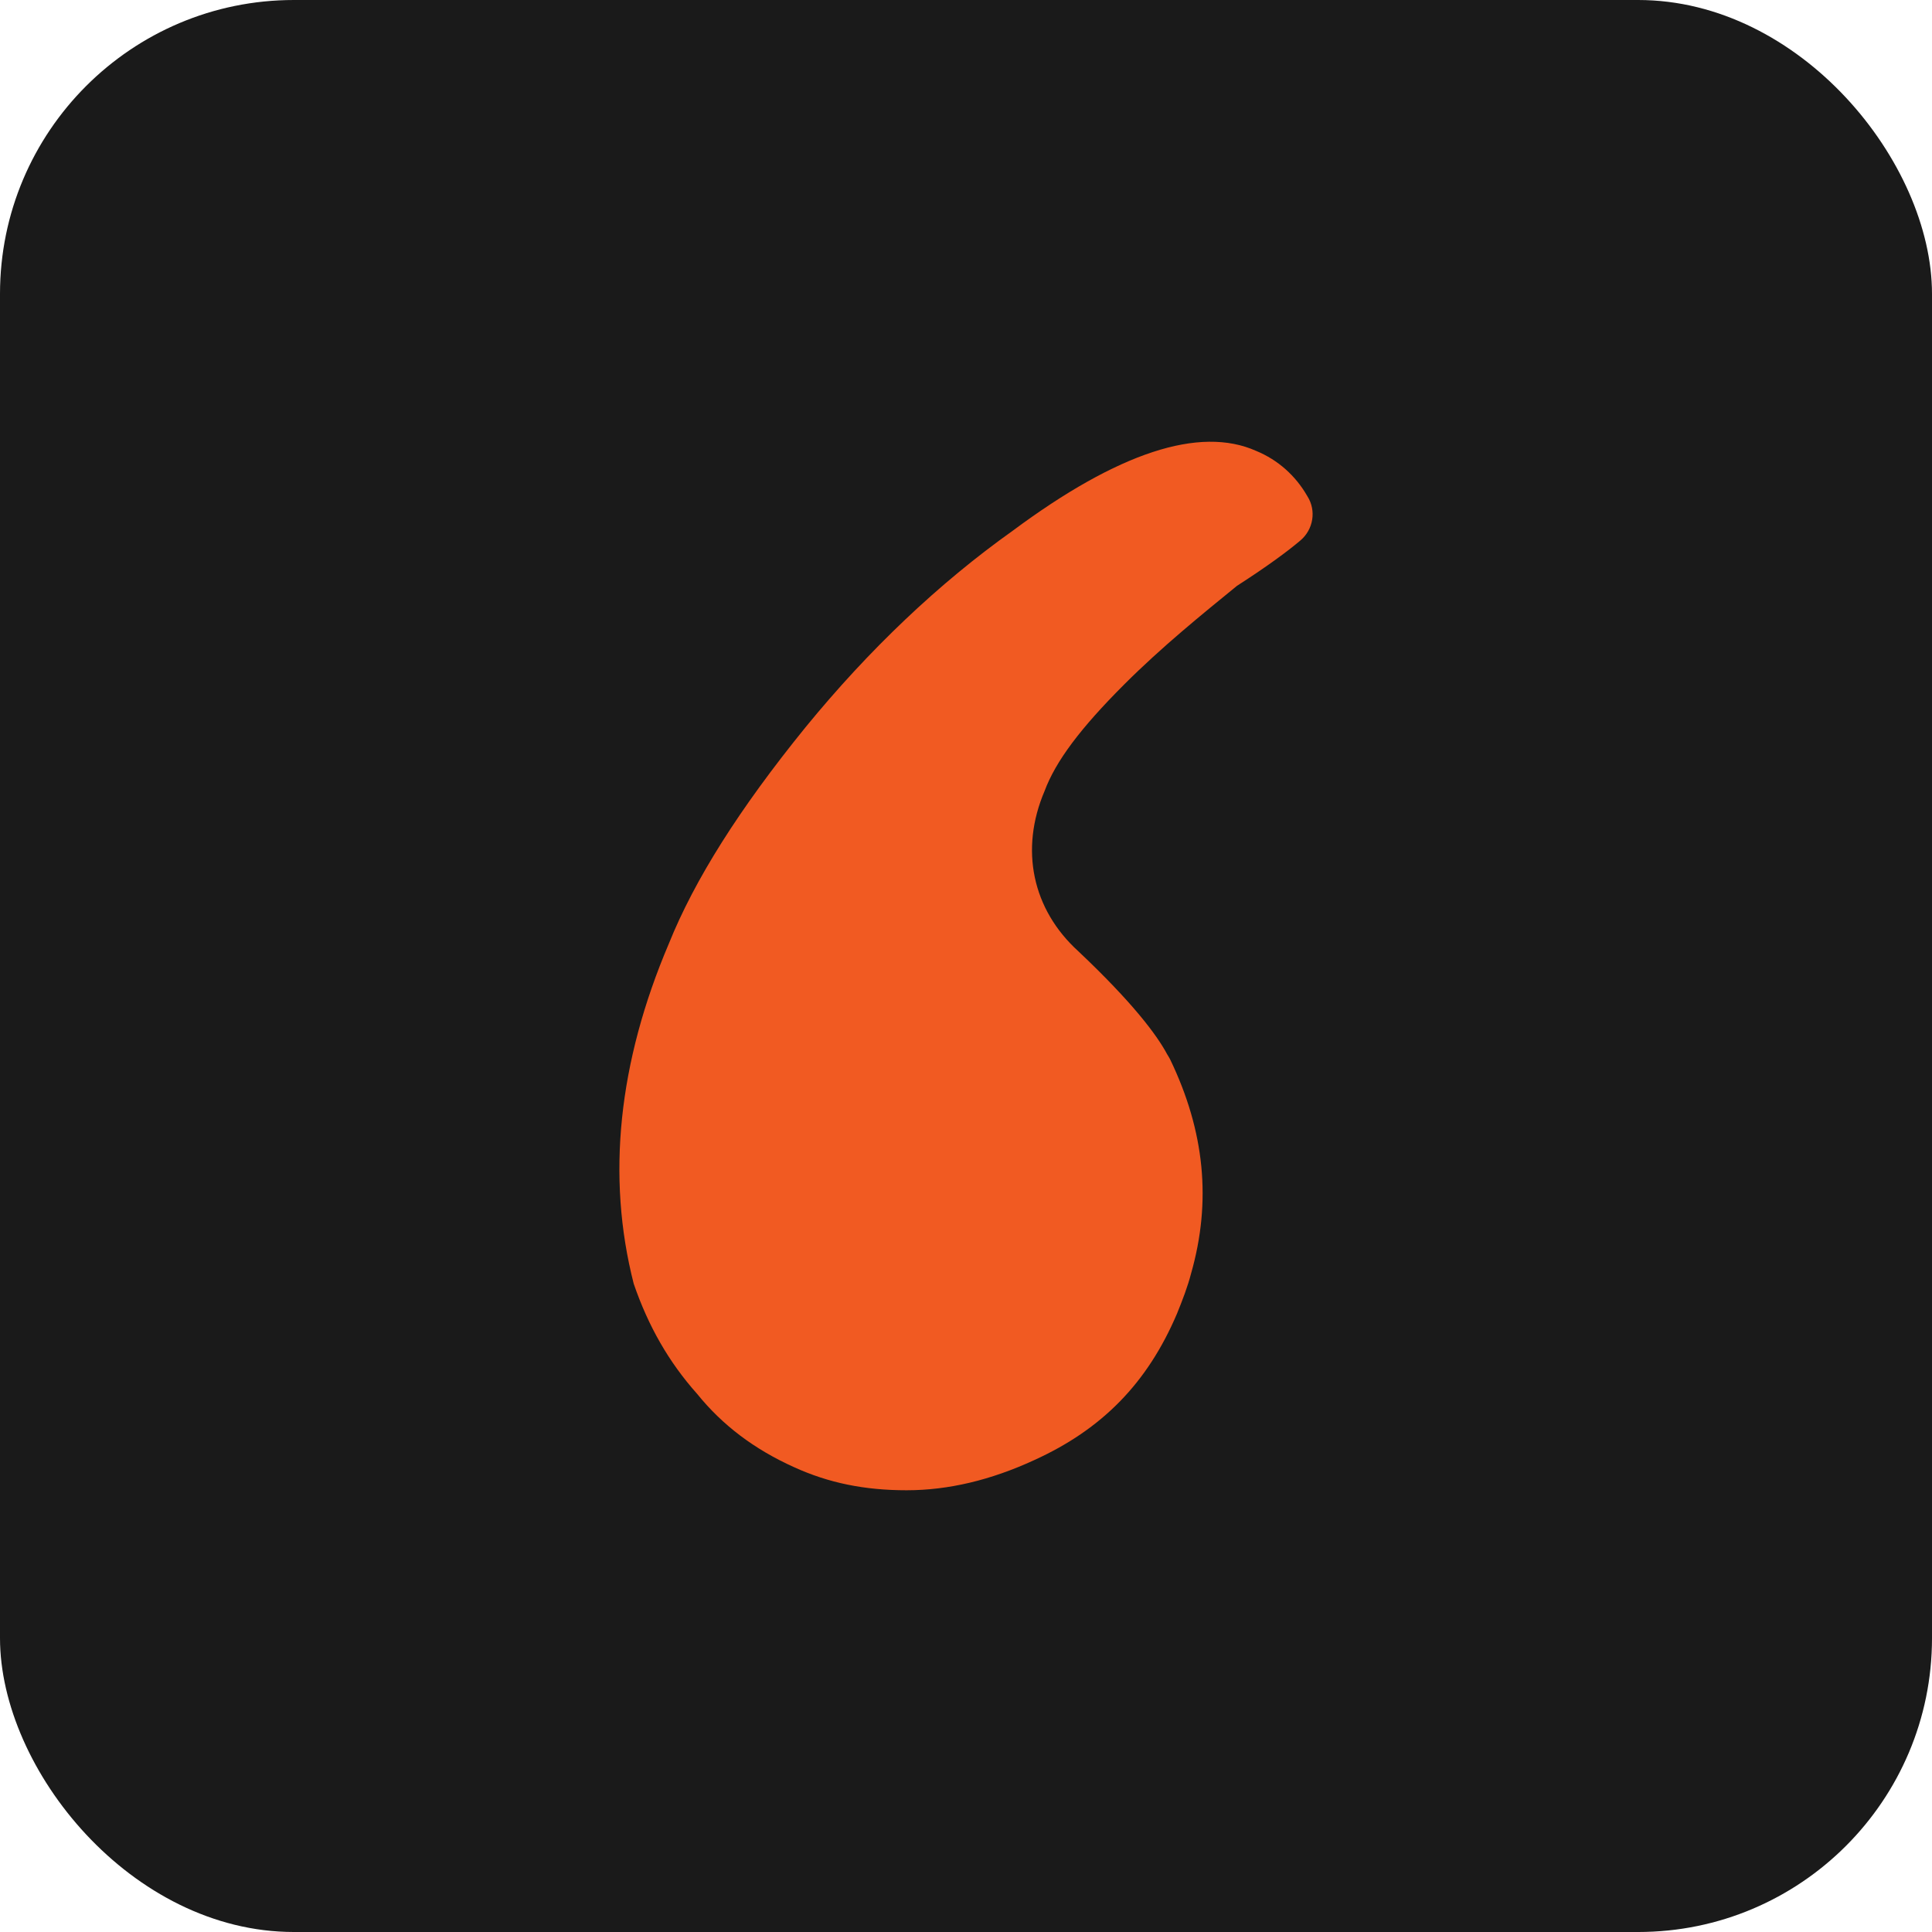
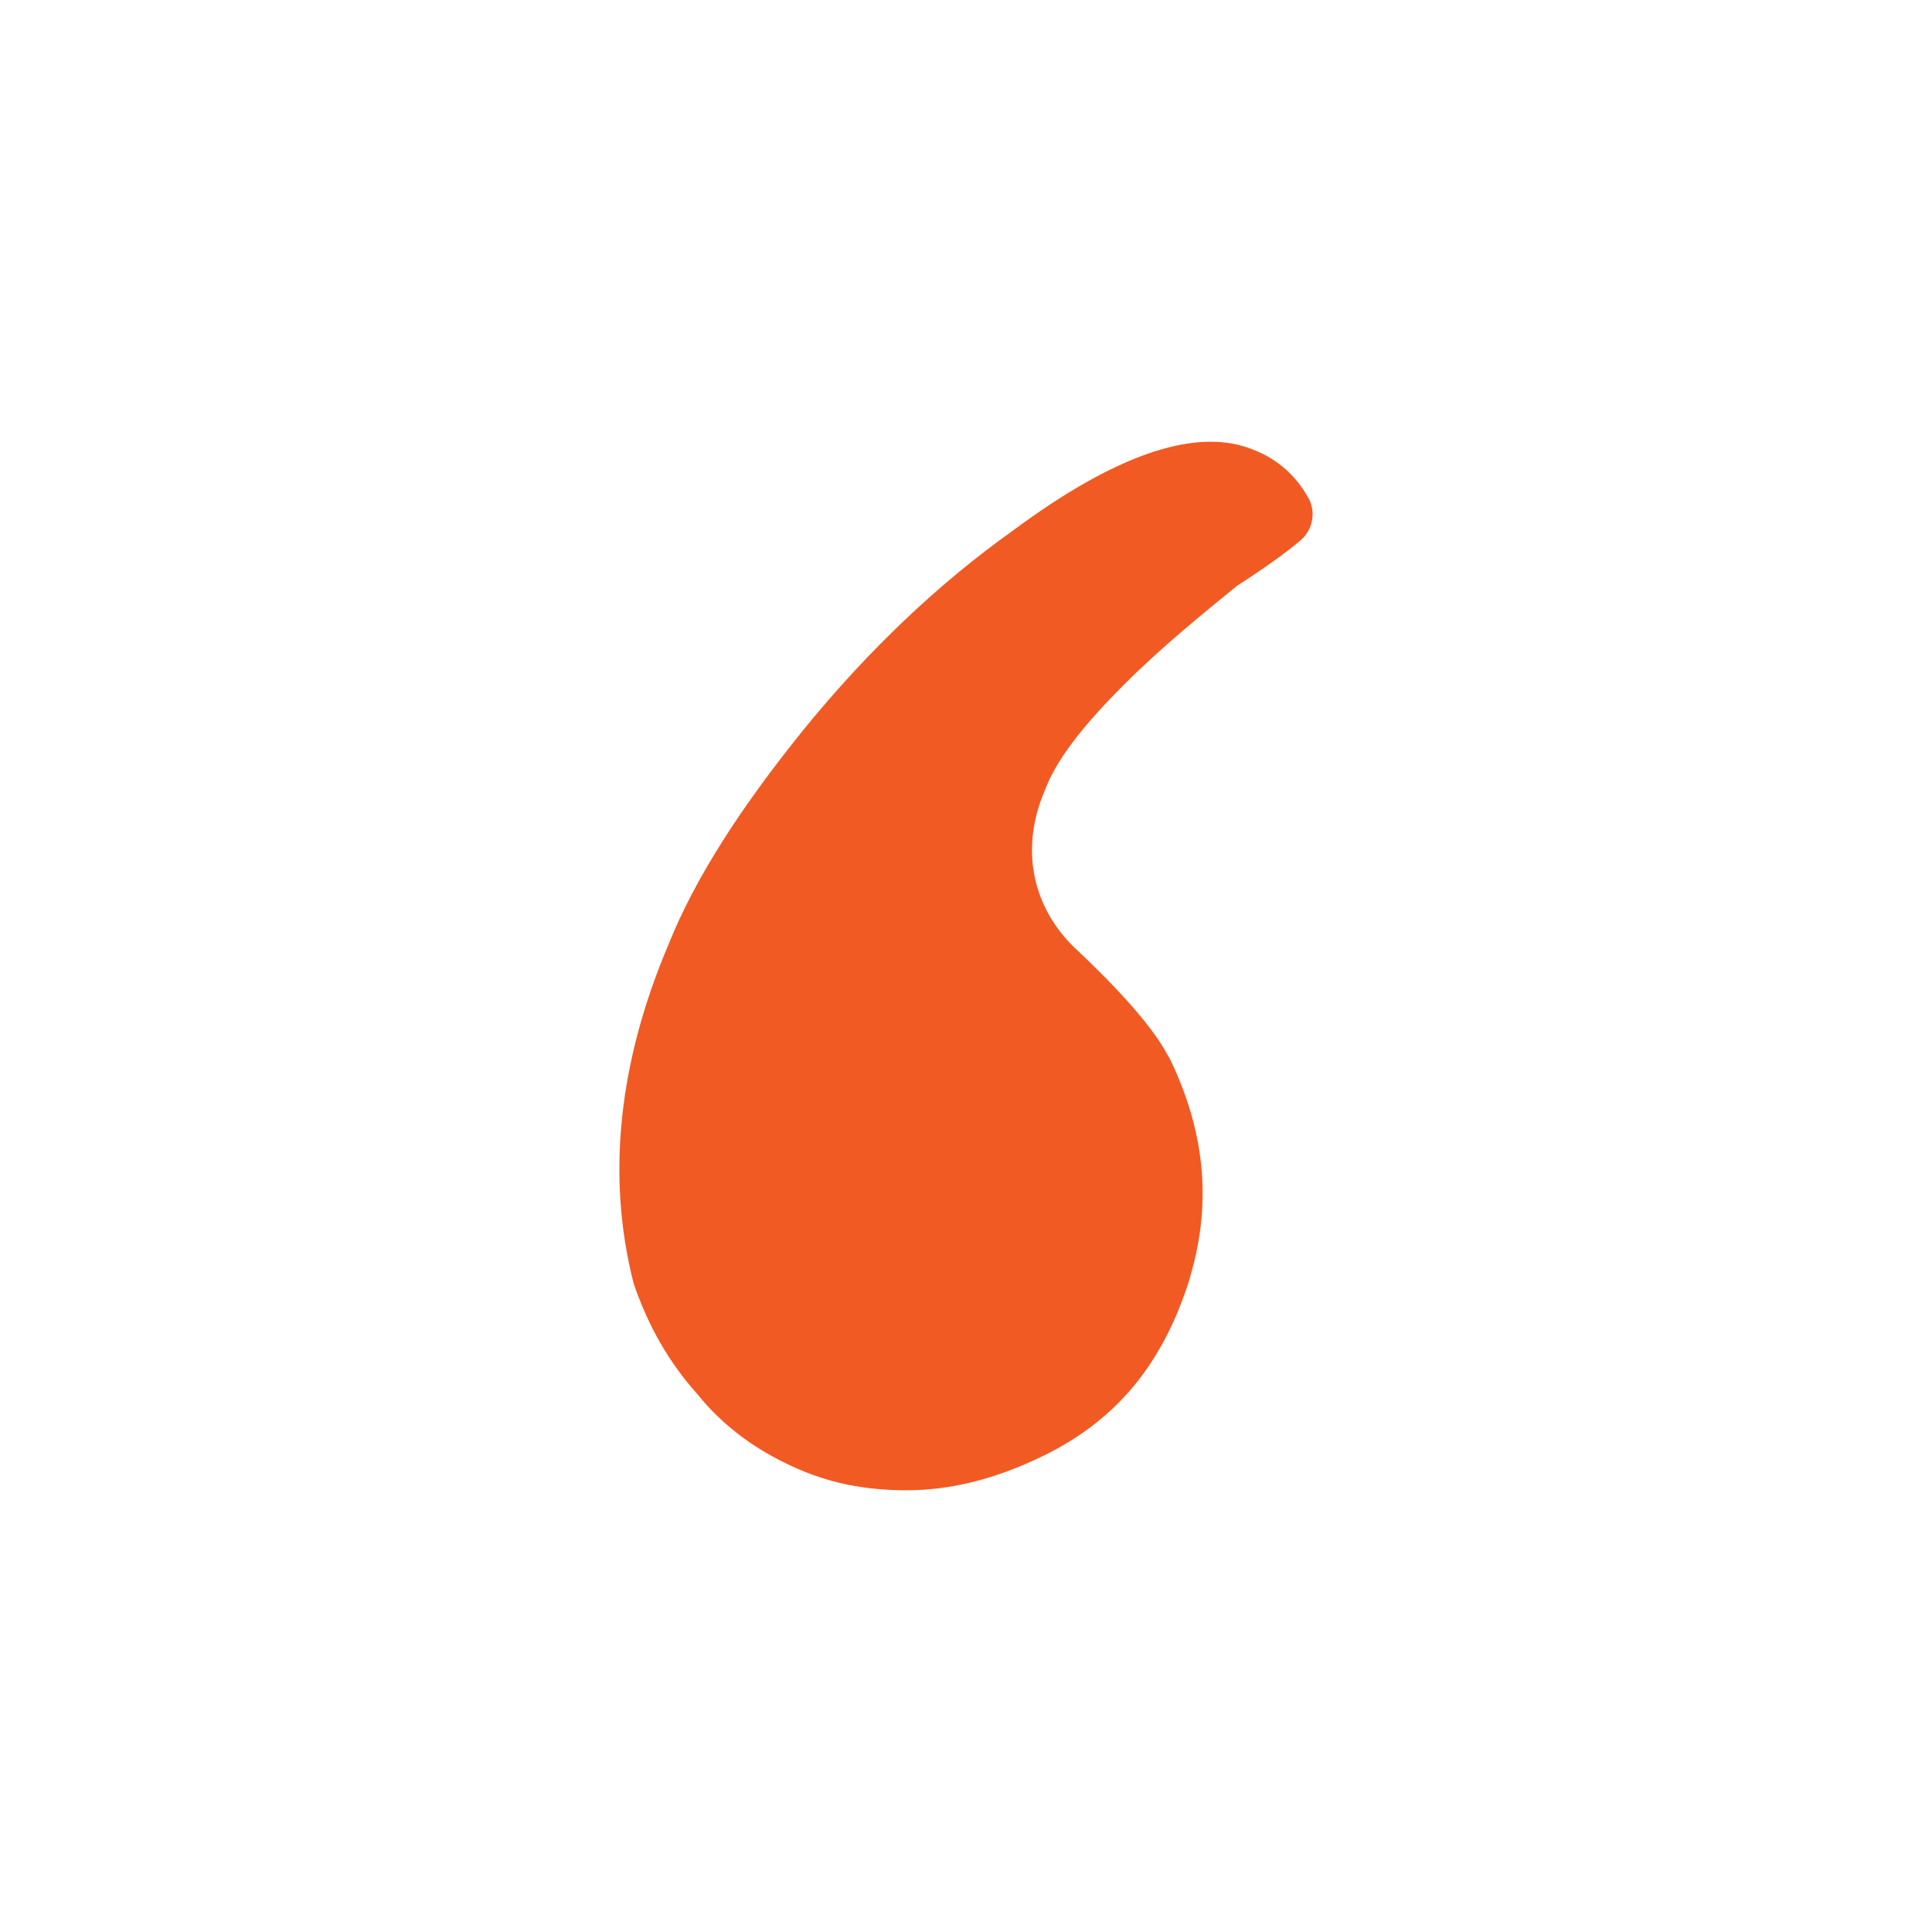
<svg xmlns="http://www.w3.org/2000/svg" id="Layer_2" data-name="Layer 2" viewBox="0 0 956.9 956.9">
  <defs>
    <style>      .cls-1 {        fill: #f15a22;      }      .cls-2 {        fill: #1a1a1a;      }    </style>
  </defs>
  <g id="Layer_1-2" data-name="Layer 1">
    <g>
-       <rect class="cls-2" width="956.9" height="956.9" rx="145.55" ry="145.55" />
-       <path class="cls-1" d="M647.44,245.62c-5.73-9.97-14.43-17.82-25.25-22.28-28.01-12.52-68.54.85-120.52,39.47-36.71,26.1-71.3,58.99-102.7,97.39-32.89,40.53-54.96,75.54-67.69,107.16-25.04,58.78-30.98,115.43-17.4,168.48,7.21,21.01,17.4,38.83,31.4,54.53,12.52,15.49,28.22,27.37,47.95,36.28,17.19,7.85,35.01,11.46,55.81,11.46s41.8-5.09,63.02-14.85c33.74-15.28,56.23-38.2,70.87-72.57,2.76-6.79,5.3-13.37,7-19.95,10.19-35.65,6.79-70.45-10.4-106.09-.42-.85-.85-1.48-1.49-2.55-5.09-9.55-17.19-25.67-43.92-50.92-22.92-20.8-29.07-50.5-16.76-79.36,5.52-14.85,17.82-31.19,39.47-52.84,18.46-18.46,38.62-34.8,55.81-48.8,16-10.3,25.61-17.55,31.47-22.52,6.39-5.42,7.93-14.74,3.46-21.83-.04-.07-.09-.14-.13-.21Z" />
+       <path class="cls-1" d="M647.44,245.62c-5.73-9.97-14.43-17.82-25.25-22.28-28.01-12.52-68.54.85-120.52,39.47-36.71,26.1-71.3,58.99-102.7,97.39-32.89,40.53-54.96,75.54-67.69,107.16-25.04,58.78-30.98,115.43-17.4,168.48,7.21,21.01,17.4,38.83,31.4,54.53,12.52,15.49,28.22,27.37,47.95,36.28,17.19,7.85,35.01,11.46,55.81,11.46s41.8-5.09,63.02-14.85c33.74-15.28,56.23-38.2,70.87-72.57,2.76-6.79,5.3-13.37,7-19.95,10.19-35.65,6.79-70.45-10.4-106.09-.42-.85-.85-1.48-1.49-2.55-5.09-9.55-17.19-25.67-43.92-50.92-22.92-20.8-29.07-50.5-16.76-79.36,5.52-14.85,17.82-31.19,39.47-52.84,18.46-18.46,38.62-34.8,55.81-48.8,16-10.3,25.61-17.55,31.47-22.52,6.39-5.42,7.93-14.74,3.46-21.83-.04-.07-.09-.14-.13-.21" />
    </g>
  </g>
</svg>